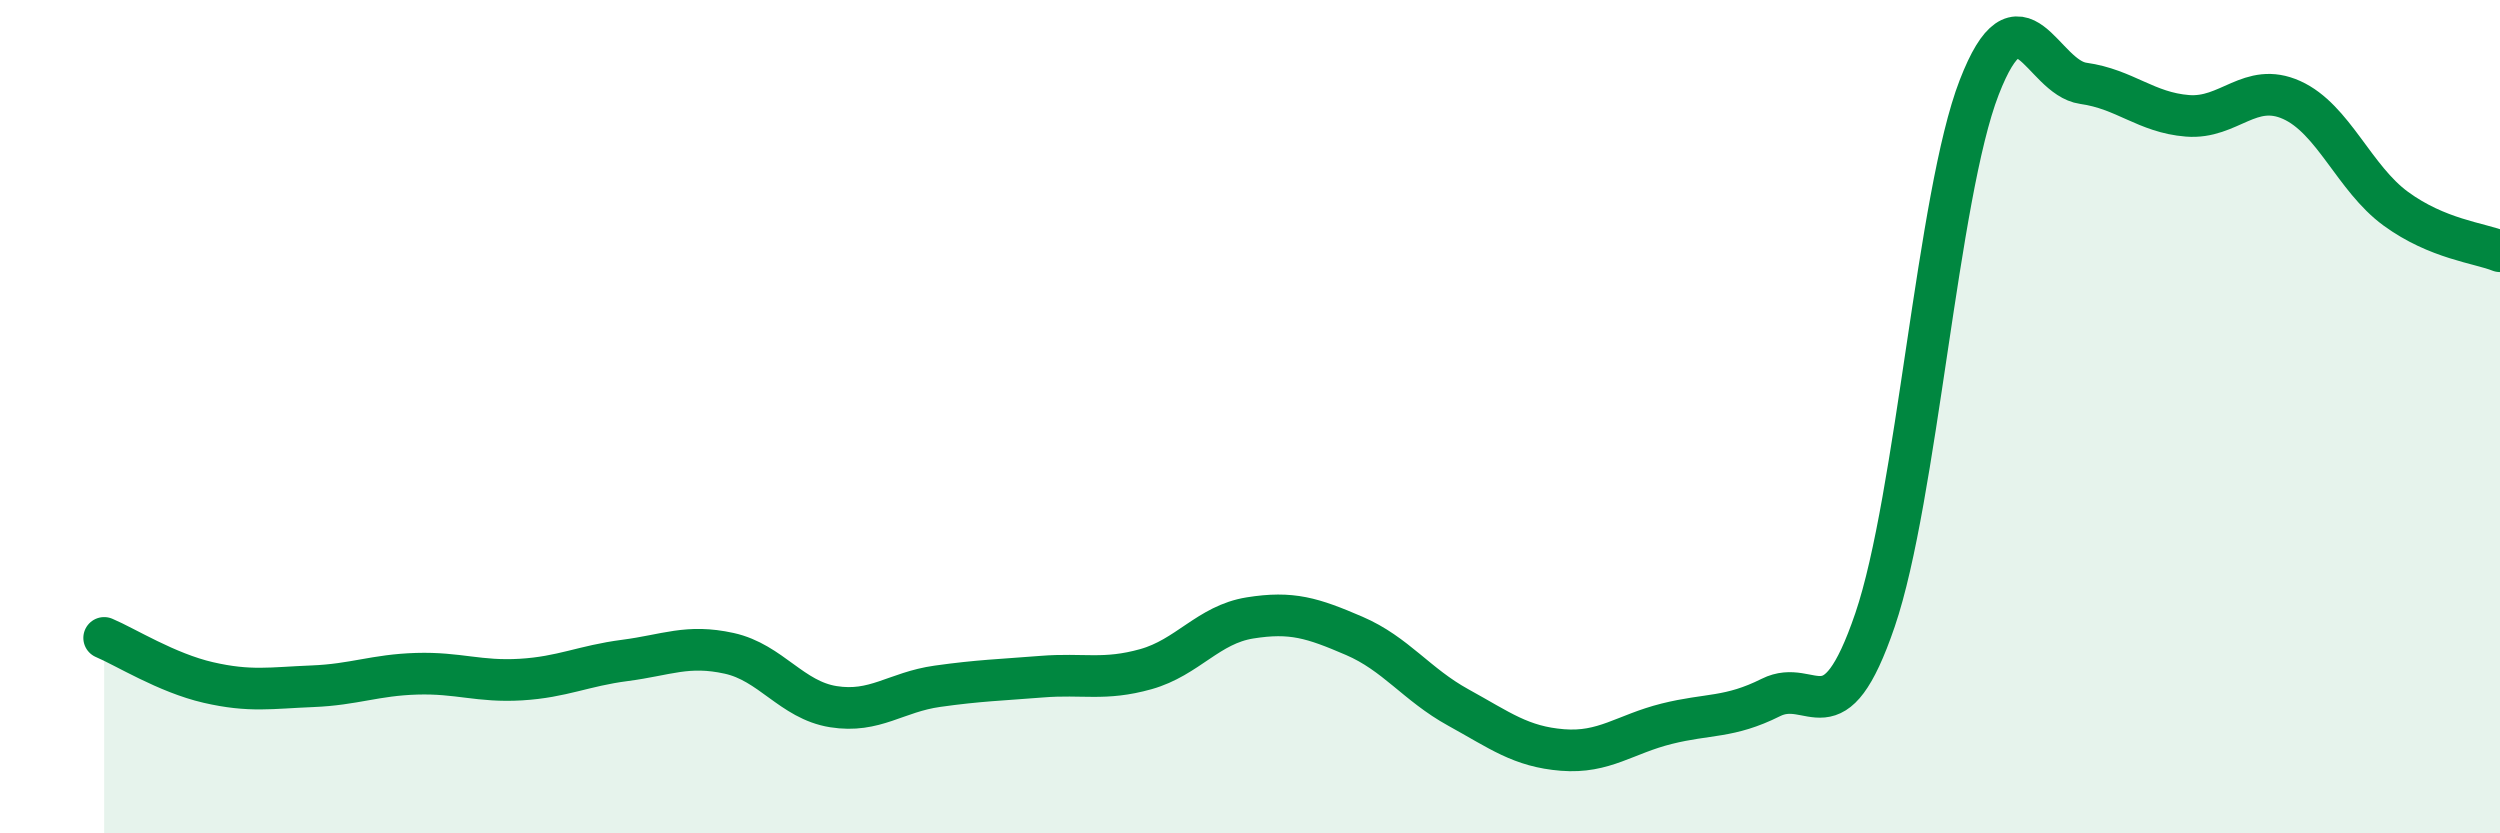
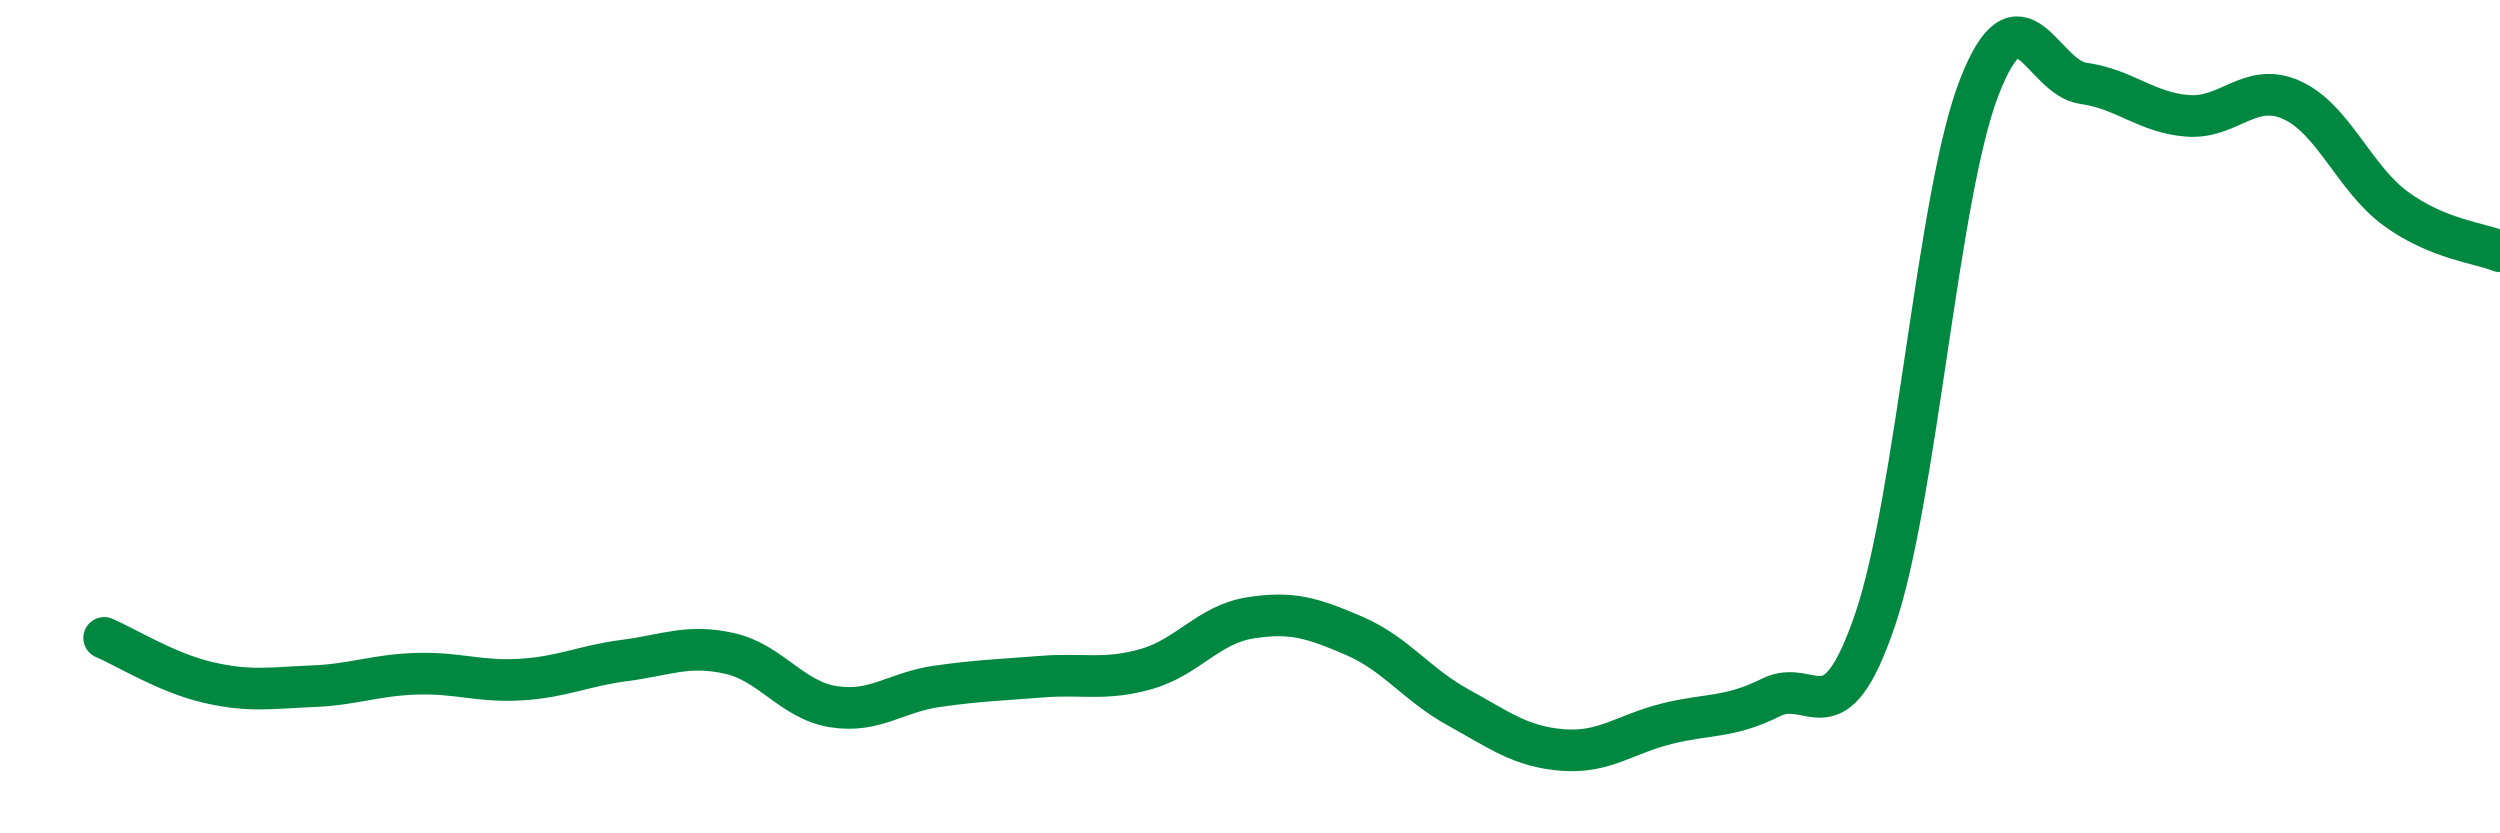
<svg xmlns="http://www.w3.org/2000/svg" width="60" height="20" viewBox="0 0 60 20">
-   <path d="M 2.5,15.31 C 3,15.52 4,16.15 5,16.38 C 6,16.61 6.5,16.51 7.5,16.47 C 8.5,16.43 9,16.2 10,16.17 C 11,16.14 11.5,16.37 12.5,16.31 C 13.5,16.25 14,15.98 15,15.85 C 16,15.72 16.5,15.46 17.5,15.68 C 18.5,15.9 19,16.8 20,16.96 C 21,17.12 21.5,16.61 22.5,16.47 C 23.5,16.33 24,16.32 25,16.24 C 26,16.16 26.5,16.34 27.5,16.06 C 28.5,15.78 29,14.99 30,14.83 C 31,14.67 31.5,14.83 32.5,15.26 C 33.5,15.69 34,16.43 35,16.98 C 36,17.53 36.5,17.92 37.5,18 C 38.5,18.08 39,17.62 40,17.37 C 41,17.12 41.5,17.24 42.5,16.74 C 43.5,16.24 44,17.81 45,14.88 C 46,11.95 46.5,4.68 47.5,2.1 C 48.5,-0.48 49,1.86 50,2 C 51,2.14 51.5,2.7 52.5,2.78 C 53.5,2.86 54,1.95 55,2.4 C 56,2.85 56.5,4.28 57.5,5.01 C 58.5,5.74 59.5,5.83 60,6.03L60 20L2.5 20Z" fill="#008740" opacity="0.1" stroke-linecap="round" stroke-linejoin="round" />
  <path d="M 2.5,15.31 C 3,15.52 4,16.15 5,16.38 C 6,16.61 6.5,16.51 7.5,16.47 C 8.5,16.43 9,16.2 10,16.17 C 11,16.14 11.5,16.37 12.5,16.31 C 13.5,16.25 14,15.98 15,15.85 C 16,15.72 16.5,15.46 17.5,15.68 C 18.5,15.9 19,16.8 20,16.96 C 21,17.12 21.5,16.61 22.5,16.47 C 23.5,16.33 24,16.32 25,16.24 C 26,16.16 26.5,16.34 27.5,16.06 C 28.5,15.78 29,14.99 30,14.83 C 31,14.67 31.5,14.83 32.5,15.26 C 33.5,15.69 34,16.43 35,16.98 C 36,17.53 36.5,17.92 37.5,18 C 38.5,18.08 39,17.62 40,17.37 C 41,17.12 41.5,17.24 42.5,16.74 C 43.5,16.24 44,17.81 45,14.88 C 46,11.95 46.5,4.68 47.5,2.1 C 48.5,-0.48 49,1.86 50,2 C 51,2.14 51.5,2.7 52.5,2.78 C 53.5,2.86 54,1.95 55,2.4 C 56,2.85 56.5,4.28 57.5,5.01 C 58.5,5.74 59.5,5.83 60,6.03" stroke="#008740" stroke-width="1" fill="none" stroke-linecap="round" stroke-linejoin="round" />
</svg>